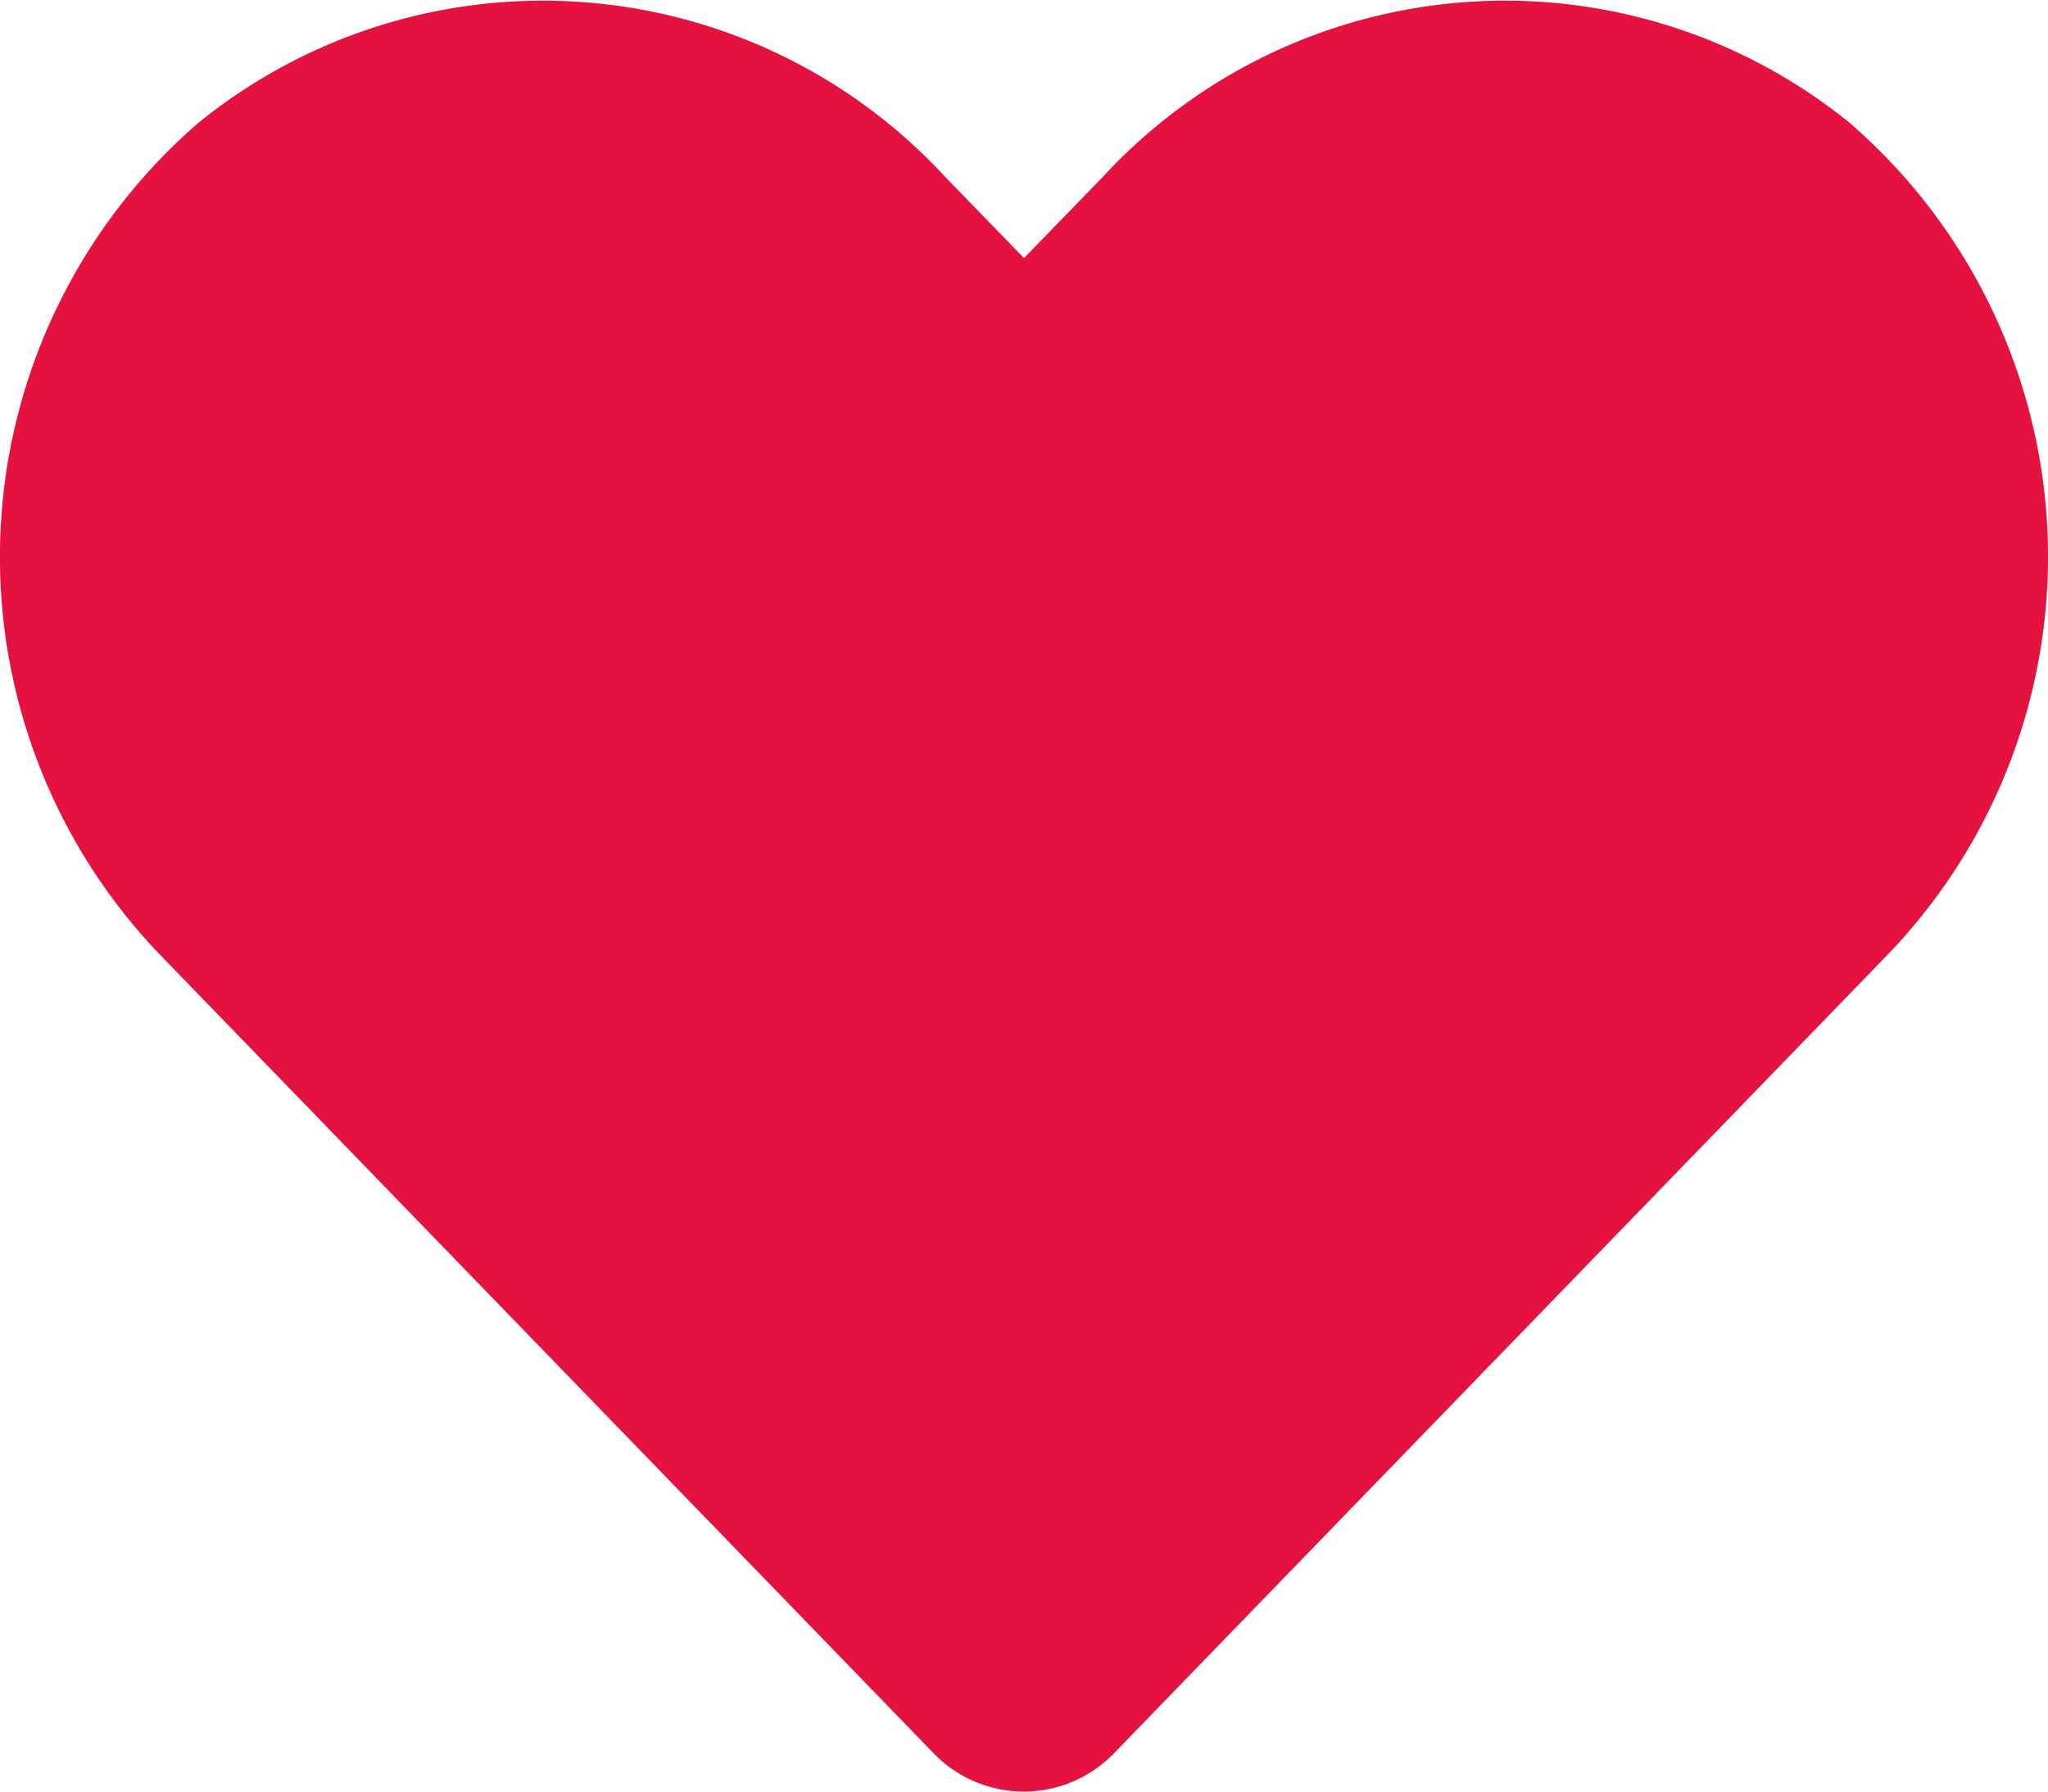
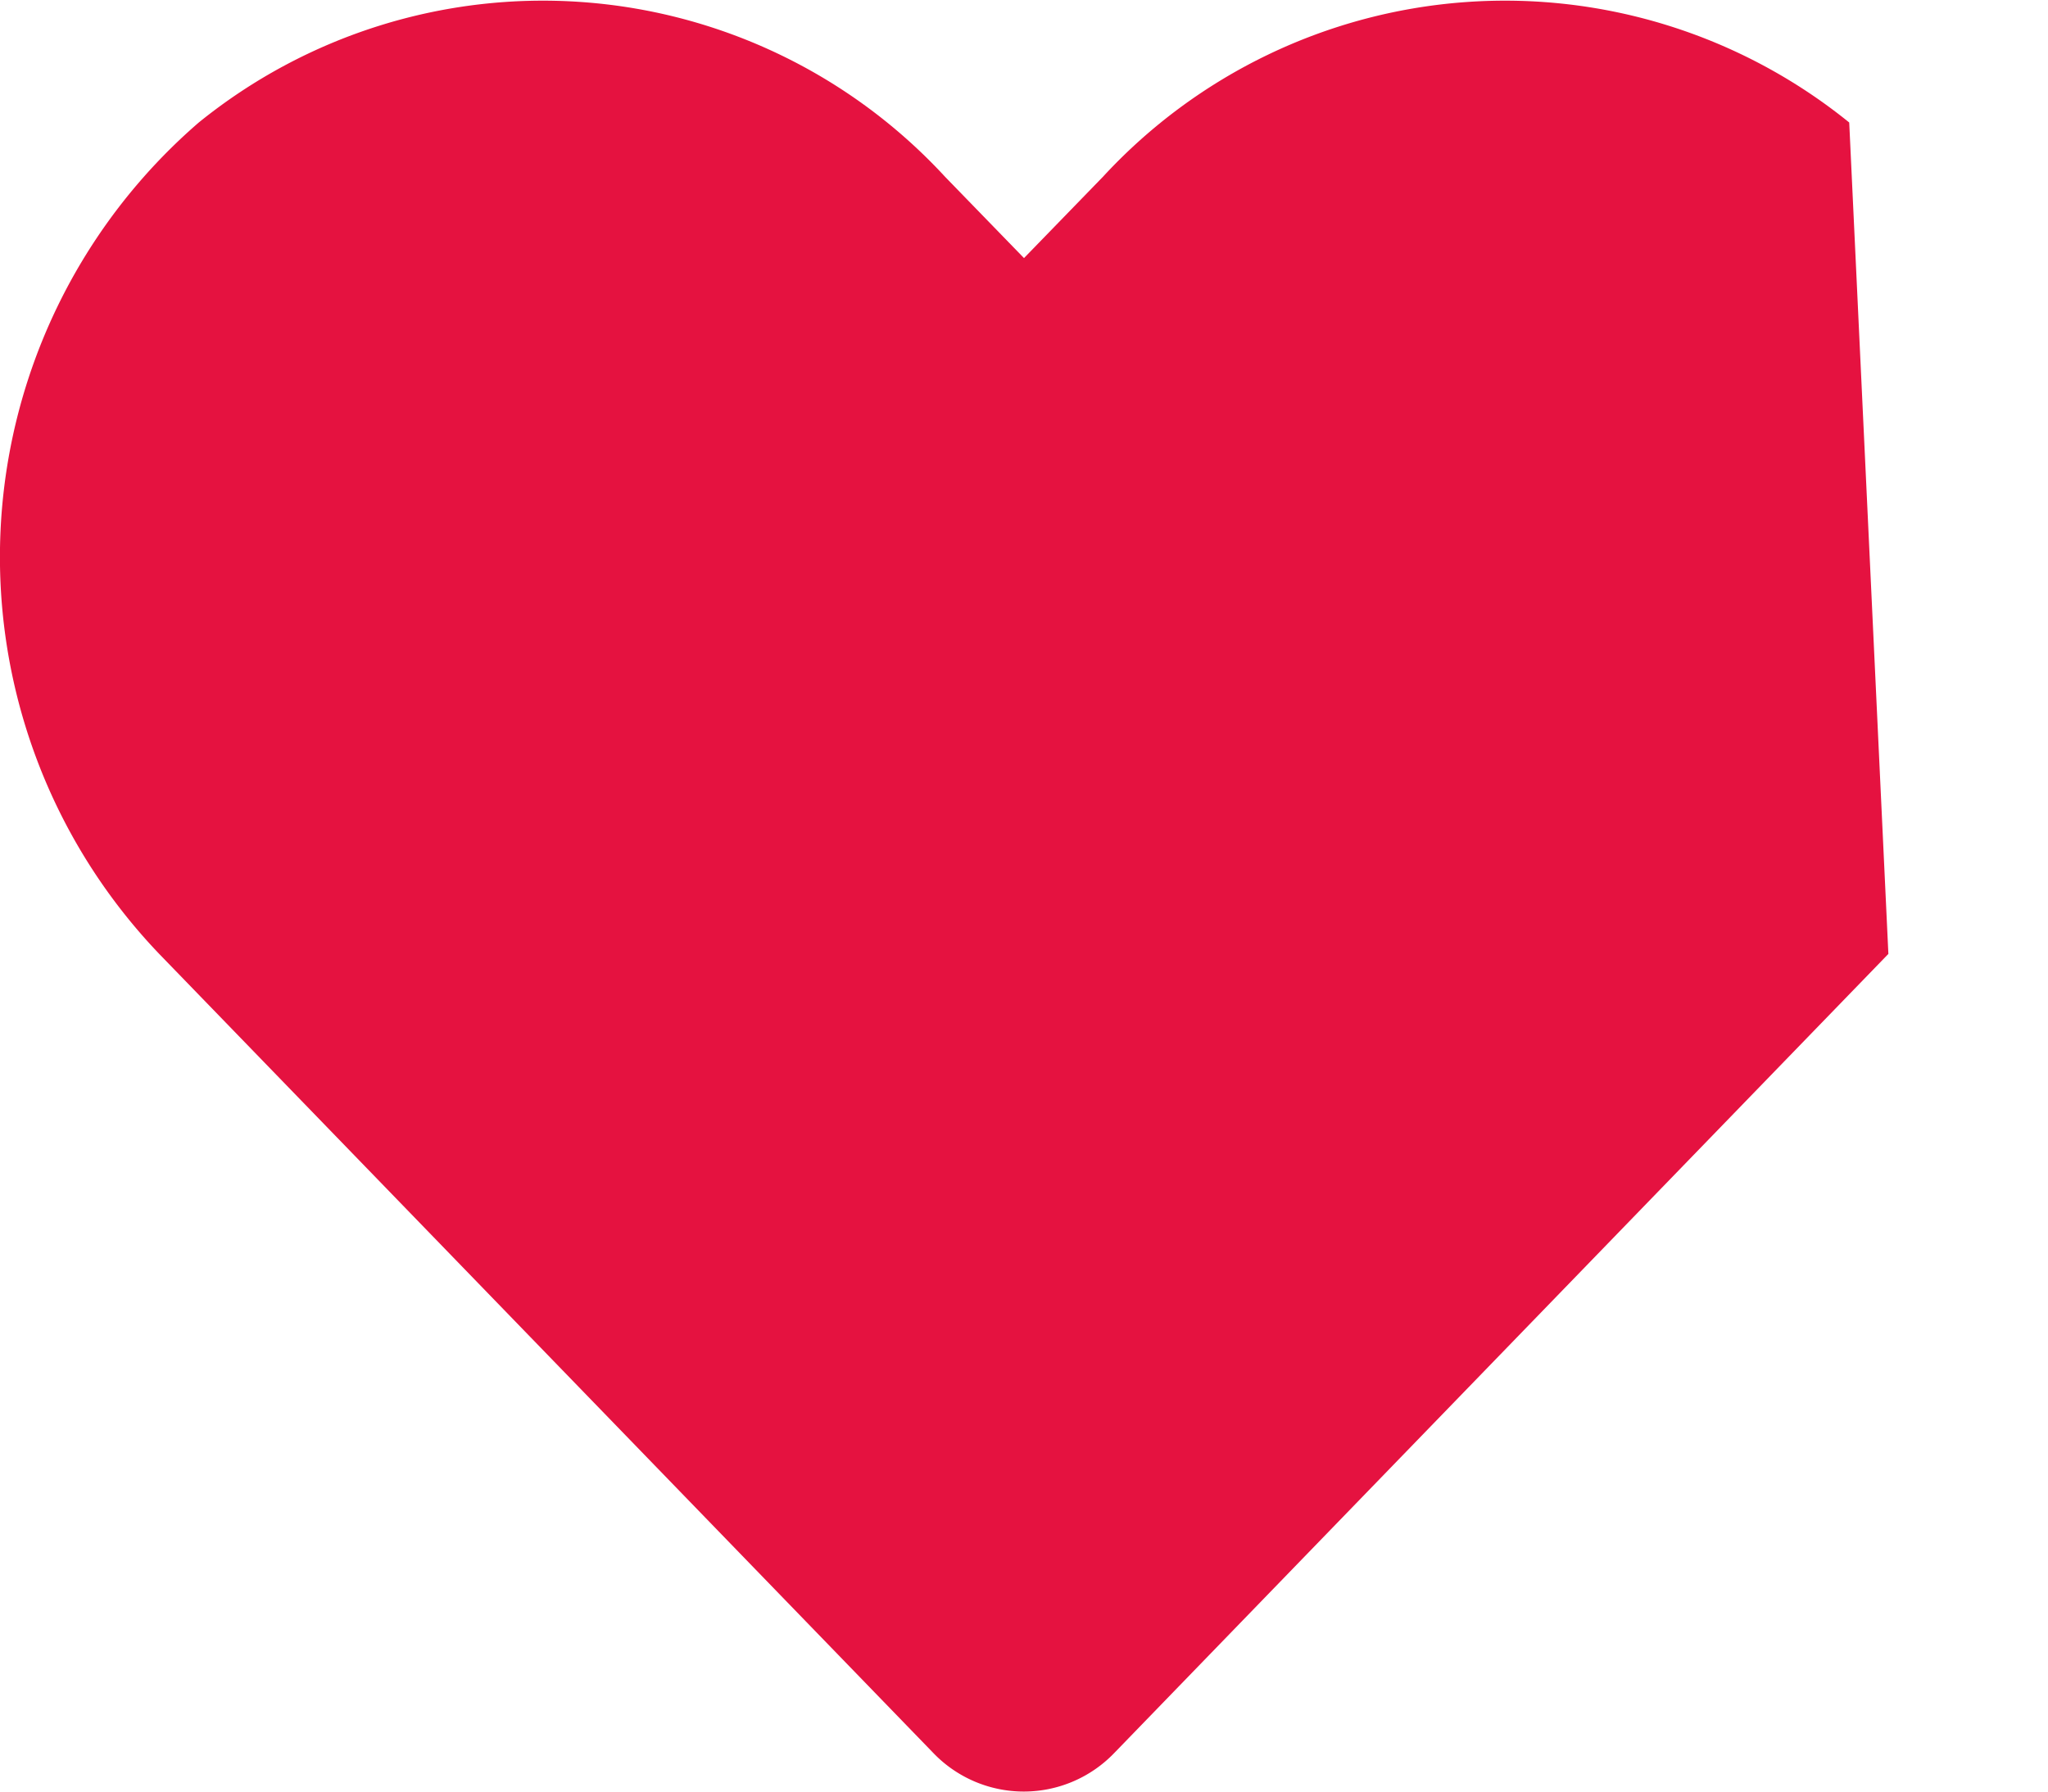
<svg xmlns="http://www.w3.org/2000/svg" width="19.874" height="17.39" viewBox="0 0 19.874 17.39">
-   <path id="Icon_awesome-heart" data-name="Icon awesome-heart" d="M17.944,3.437a5.308,5.308,0,0,0-7.243.528l-.765.788-.765-.788a5.308,5.308,0,0,0-7.243-.528,5.574,5.574,0,0,0-.384,8.07l7.511,7.755a1.217,1.217,0,0,0,1.758,0l7.511-7.755a5.57,5.57,0,0,0-.38-8.07Z" transform="translate(0.001 -2.248)" fill="#e51240" />
+   <path id="Icon_awesome-heart" data-name="Icon awesome-heart" d="M17.944,3.437a5.308,5.308,0,0,0-7.243.528l-.765.788-.765-.788a5.308,5.308,0,0,0-7.243-.528,5.574,5.574,0,0,0-.384,8.07l7.511,7.755a1.217,1.217,0,0,0,1.758,0l7.511-7.755Z" transform="translate(0.001 -2.248)" fill="#e51240" />
</svg>